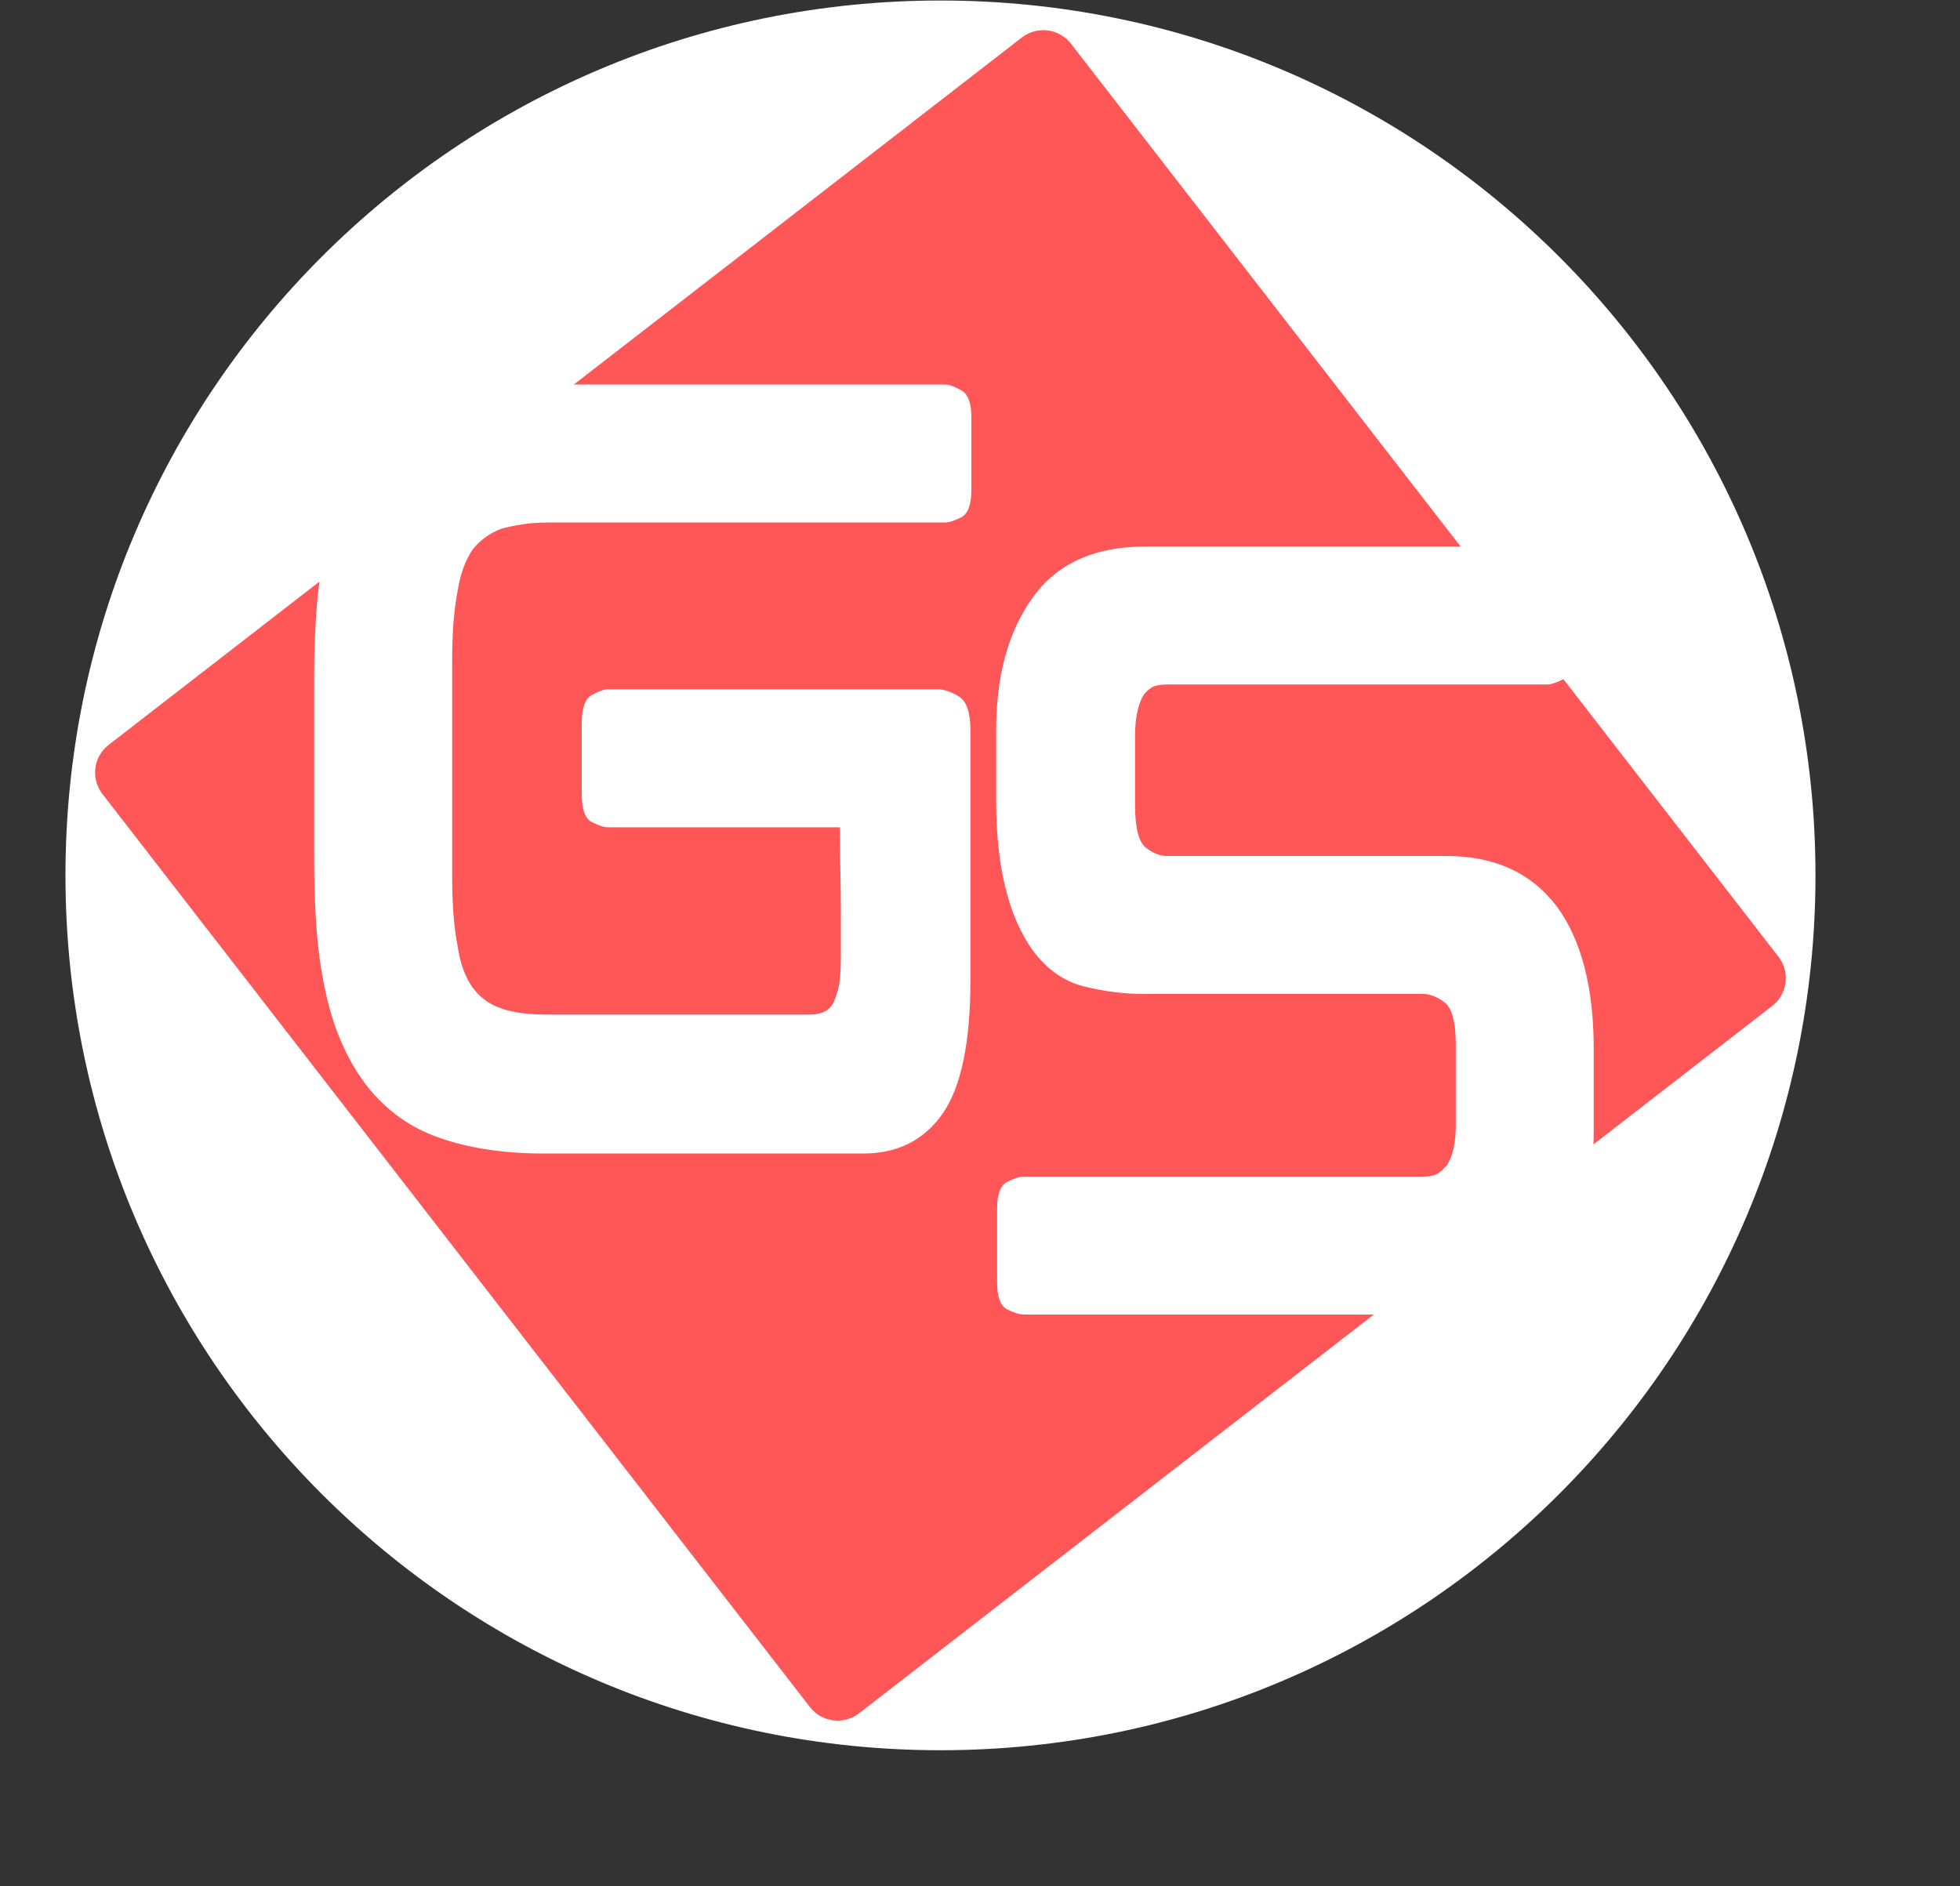
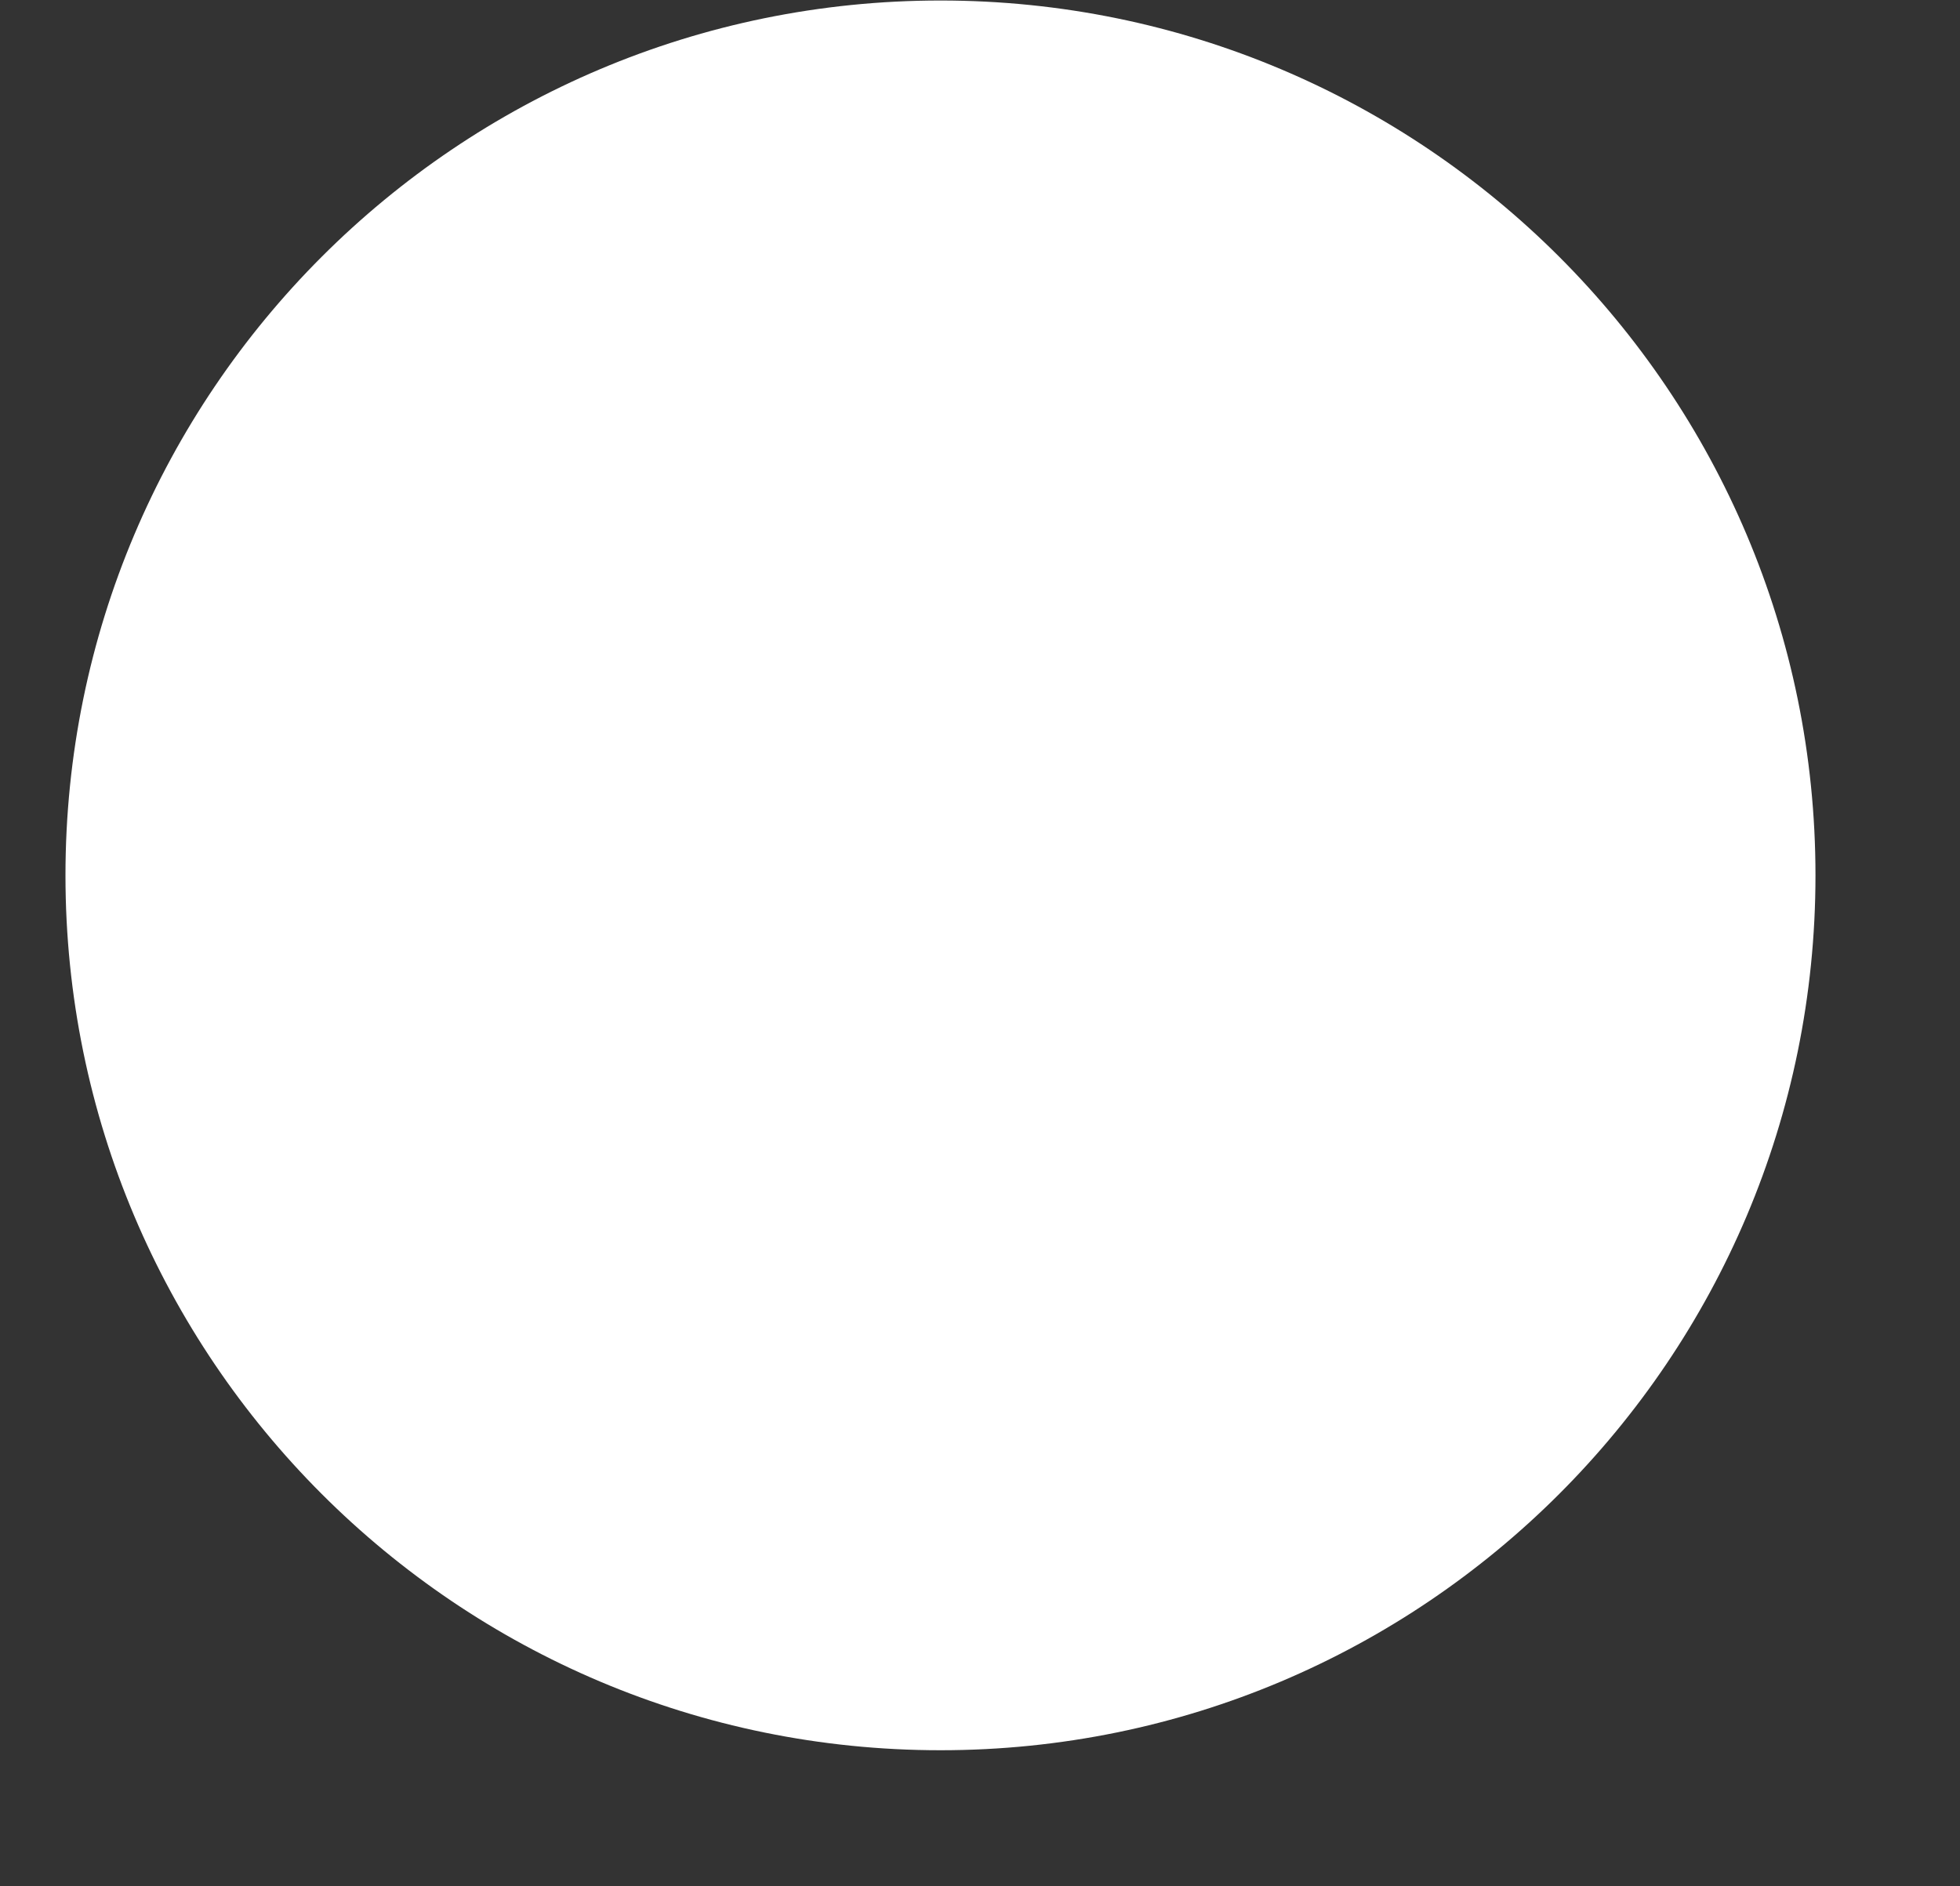
<svg xmlns="http://www.w3.org/2000/svg" width="559" zoomAndPan="magnify" viewBox="0 0 419.25 403.5" height="538" preserveAspectRatio="xMidYMid meet" version="1.0">
  <rect x="0" y="0" width="419.25" height="403.5" fill="#333333" stroke="none" />
  <defs>
    <g />
    <clipPath id="92698bc226">
      <path d="M 14.004 0.109 L 388.336 0.109 L 388.336 374.441 L 14.004 374.441 Z M 14.004 0.109 " clip-rule="nonzero" />
    </clipPath>
    <clipPath id="cf69be8280">
      <path d="M 201.172 0.109 C 97.801 0.109 14.004 83.906 14.004 187.277 C 14.004 290.645 97.801 374.441 201.172 374.441 C 304.539 374.441 388.336 290.645 388.336 187.277 C 388.336 83.906 304.539 0.109 201.172 0.109 Z M 201.172 0.109 " clip-rule="nonzero" />
    </clipPath>
    <clipPath id="058009cb23">
      <path d="M 0.004 0.109 L 374.336 0.109 L 374.336 374.441 L 0.004 374.441 Z M 0.004 0.109 " clip-rule="nonzero" />
    </clipPath>
    <clipPath id="40a1008d52">
      <path d="M 187.172 0.109 C 83.801 0.109 0.004 83.906 0.004 187.277 C 0.004 290.645 83.801 374.441 187.172 374.441 C 290.539 374.441 374.336 290.645 374.336 187.277 C 374.336 83.906 290.539 0.109 187.172 0.109 Z M 187.172 0.109 " clip-rule="nonzero" />
    </clipPath>
    <clipPath id="14909d4a1a">
      <rect x="0" width="375" y="0" height="375" />
    </clipPath>
    <clipPath id="fc3827605b">
-       <path d="M 20 6 L 382 6 L 382 369 L 20 369 Z M 20 6 " clip-rule="nonzero" />
-     </clipPath>
+       </clipPath>
    <clipPath id="b3752bd68f">
      <path d="M 224.5 3.43 L 385.016 210.609 L 177.836 371.125 L 17.32 163.945 Z M 224.5 3.43 " clip-rule="nonzero" />
    </clipPath>
    <clipPath id="ba4ff44770">
      <path d="M 229.086 9.348 L 380.43 204.691 C 381.645 206.262 382.188 208.25 381.938 210.219 C 381.688 212.188 380.664 213.98 379.094 215.195 L 183.754 366.539 C 182.184 367.754 180.195 368.297 178.227 368.047 C 176.254 367.797 174.465 366.777 173.25 365.207 L 21.906 169.863 C 20.688 168.293 20.145 166.305 20.395 164.336 C 20.645 162.367 21.668 160.574 23.238 159.359 L 218.582 8.016 C 220.152 6.801 222.141 6.258 224.109 6.508 C 226.078 6.758 227.867 7.777 229.086 9.348 Z M 229.086 9.348 " clip-rule="nonzero" />
    </clipPath>
    <clipPath id="087460f777">
-       <path d="M 0.125 0.102 L 362 0.102 L 362 362.332 L 0.125 362.332 Z M 0.125 0.102 " clip-rule="nonzero" />
+       <path d="M 0.125 0.102 L 362 0.102 L 362 362.332 Z M 0.125 0.102 " clip-rule="nonzero" />
    </clipPath>
    <clipPath id="e0488b4c0c">
      <path d="M 204.5 -2.57 L 365.016 204.609 L 157.836 365.125 L -2.68 157.945 Z M 204.5 -2.57 " clip-rule="nonzero" />
    </clipPath>
    <clipPath id="6e91cf613a">
      <path d="M 209.086 3.348 L 360.43 198.691 C 361.645 200.262 362.188 202.25 361.938 204.219 C 361.688 206.188 360.664 207.98 359.094 209.195 L 163.754 360.539 C 162.184 361.754 160.195 362.297 158.227 362.047 C 156.254 361.797 154.465 360.777 153.25 359.207 L 1.906 163.863 C 0.688 162.293 0.145 160.305 0.395 158.336 C 0.645 156.367 1.668 154.574 3.238 153.359 L 198.582 2.016 C 200.152 0.801 202.141 0.258 204.109 0.508 C 206.078 0.758 207.867 1.777 209.086 3.348 Z M 209.086 3.348 " clip-rule="nonzero" />
    </clipPath>
    <clipPath id="03697b0b31">
-       <rect x="0" width="362" y="0" height="363" />
-     </clipPath>
+       </clipPath>
  </defs>
  <g clip-path="url(#92698bc226)">
    <g clip-path="url(#cf69be8280)">
      <g transform="matrix(1, 0, 0, 1, 14, -0)">
        <g clip-path="url(#14909d4a1a)">
          <g clip-path="url(#058009cb23)">
            <g clip-path="url(#40a1008d52)">
              <path fill="#ffffff" d="M 0.004 0.109 L 374.336 0.109 L 374.336 374.441 L 0.004 374.441 Z M 0.004 0.109 " fill-opacity="1" fill-rule="nonzero" />
            </g>
          </g>
        </g>
      </g>
    </g>
  </g>
  <g clip-path="url(#fc3827605b)">
    <g clip-path="url(#b3752bd68f)">
      <g clip-path="url(#ba4ff44770)">
        <g transform="matrix(1, 0, 0, 1, 20, 6)">
          <g clip-path="url(#03697b0b31)">
            <g clip-path="url(#087460f777)">
              <g clip-path="url(#e0488b4c0c)">
                <g clip-path="url(#6e91cf613a)">
                  <path fill="#ff5757" d="M 204.5 -2.57 L 365.016 204.609 L 157.836 365.125 L -2.68 157.945 Z M 204.5 -2.57 " fill-opacity="1" fill-rule="nonzero" />
                </g>
              </g>
            </g>
          </g>
        </g>
      </g>
    </g>
  </g>
  <g fill="#ffffff" fill-opacity="1">
    <g transform="translate(51.248, 246.579)">
      <g>
        <path d="M 150.953 -164.312 C 151.742 -164.312 152.867 -163.91 154.328 -163.109 C 155.797 -162.316 156.531 -160.391 156.531 -157.328 L 156.531 -141.781 C 156.531 -138.582 155.797 -136.617 154.328 -135.891 C 152.867 -135.16 151.742 -134.797 150.953 -134.797 L 66.203 -134.797 C 64.078 -134.797 62.148 -134.66 60.422 -134.391 C 58.691 -134.129 57.16 -133.801 55.828 -133.406 C 53.441 -132.469 51.445 -131.004 49.844 -129.016 C 48.25 -126.617 47.188 -123.691 46.656 -120.234 C 45.863 -116.254 45.469 -111.27 45.469 -105.281 L 45.469 -59.031 C 45.469 -53.039 45.863 -48.051 46.656 -44.062 C 47.188 -40.477 48.25 -37.555 49.844 -35.297 C 51.445 -33.172 53.441 -31.707 55.828 -30.906 C 58.223 -29.977 61.68 -29.516 66.203 -29.516 L 122.031 -29.516 C 124.289 -29.516 125.891 -30.242 126.828 -31.703 C 127.223 -32.367 127.617 -33.43 128.016 -34.891 C 128.41 -36.359 128.609 -38.617 128.609 -41.672 C 128.609 -41.672 128.609 -42.602 128.609 -44.469 C 128.609 -46.332 128.609 -48.66 128.609 -51.453 C 128.609 -54.242 128.578 -57.035 128.516 -59.828 C 128.453 -62.617 128.422 -64.941 128.422 -66.797 C 128.422 -68.66 128.422 -69.594 128.422 -69.594 L 78.766 -69.594 C 77.961 -69.594 76.832 -69.957 75.375 -70.688 C 73.914 -71.414 73.188 -73.441 73.188 -76.766 L 73.188 -91.922 C 73.188 -95.117 73.914 -97.113 75.375 -97.906 C 76.832 -98.707 77.961 -99.109 78.766 -99.109 L 149.359 -99.109 C 150.68 -99.109 152.172 -98.609 153.828 -97.609 C 155.492 -96.609 156.328 -94.18 156.328 -90.328 L 156.328 -36.891 C 156.328 -23.734 154.398 -14.297 150.547 -8.578 C 146.555 -2.723 140.844 0.203 133.406 0.203 L 65.203 0.203 C 56.566 0.203 49.055 -0.926 42.672 -3.188 C 36.555 -5.312 31.438 -8.969 27.312 -14.156 C 23.195 -19.477 20.273 -25.992 18.547 -33.703 C 17.617 -37.691 16.953 -42.078 16.547 -46.859 C 16.148 -51.648 15.953 -56.836 15.953 -62.422 L 15.953 -101.891 C 15.953 -107.348 16.148 -112.469 16.547 -117.25 C 16.953 -122.031 17.617 -126.352 18.547 -130.219 C 19.473 -134.195 20.664 -137.816 22.125 -141.078 C 23.594 -144.336 25.32 -147.227 27.312 -149.75 C 31.039 -154.664 36.16 -158.391 42.672 -160.922 C 49.055 -163.18 56.566 -164.312 65.203 -164.312 Z M 150.953 -164.312 " />
      </g>
    </g>
  </g>
  <g fill="#ffffff" fill-opacity="1">
    <g transform="translate(197.135, 281.236)">
      <g>
        <path d="M 112.266 -98.109 C 122.629 -98.109 130.539 -94.453 136 -87.141 C 141.176 -79.961 143.766 -69.859 143.766 -56.828 L 143.766 -39.281 C 143.766 -27.852 141.238 -18.484 136.188 -11.172 C 131.008 -3.723 122.898 0 111.859 0 L 21.938 0 C 21 0 19.801 -0.363 18.344 -1.094 C 16.883 -1.82 16.156 -3.719 16.156 -6.781 L 16.156 -22.734 C 16.156 -25.785 16.883 -27.676 18.344 -28.406 C 19.801 -29.145 21 -29.516 21.938 -29.516 L 107.078 -29.516 C 108.805 -29.516 110.035 -29.812 110.766 -30.406 C 111.492 -31.008 112.062 -31.578 112.469 -32.109 C 113.664 -34.098 114.266 -36.891 114.266 -40.484 L 114.266 -57.625 C 114.266 -62.539 113.461 -65.598 111.859 -66.797 C 110.266 -67.992 108.738 -68.594 107.281 -68.594 L 47.453 -68.594 C 43.336 -68.594 39.117 -69.125 34.797 -70.188 C 30.473 -71.25 26.785 -73.844 23.734 -77.969 C 18.547 -85.281 15.953 -95.914 15.953 -109.875 L 15.953 -125.031 C 15.953 -136.727 18.547 -146.164 23.734 -153.344 C 28.91 -160.656 36.953 -164.312 47.859 -164.312 L 133.797 -164.312 C 134.598 -164.312 135.727 -163.945 137.188 -163.219 C 138.656 -162.488 139.391 -160.594 139.391 -157.531 L 139.391 -141.578 C 139.391 -138.516 138.656 -136.617 137.188 -135.891 C 135.727 -135.16 134.598 -134.797 133.797 -134.797 L 52.641 -134.797 C 50.91 -134.797 49.68 -134.531 48.953 -134 C 48.223 -133.469 47.66 -132.867 47.266 -132.203 C 46.191 -130.078 45.656 -127.285 45.656 -123.828 L 45.656 -109.078 C 45.656 -104.16 46.422 -101.102 47.953 -99.906 C 49.484 -98.707 50.977 -98.109 52.438 -98.109 Z M 112.266 -98.109 " />
      </g>
    </g>
  </g>
</svg>